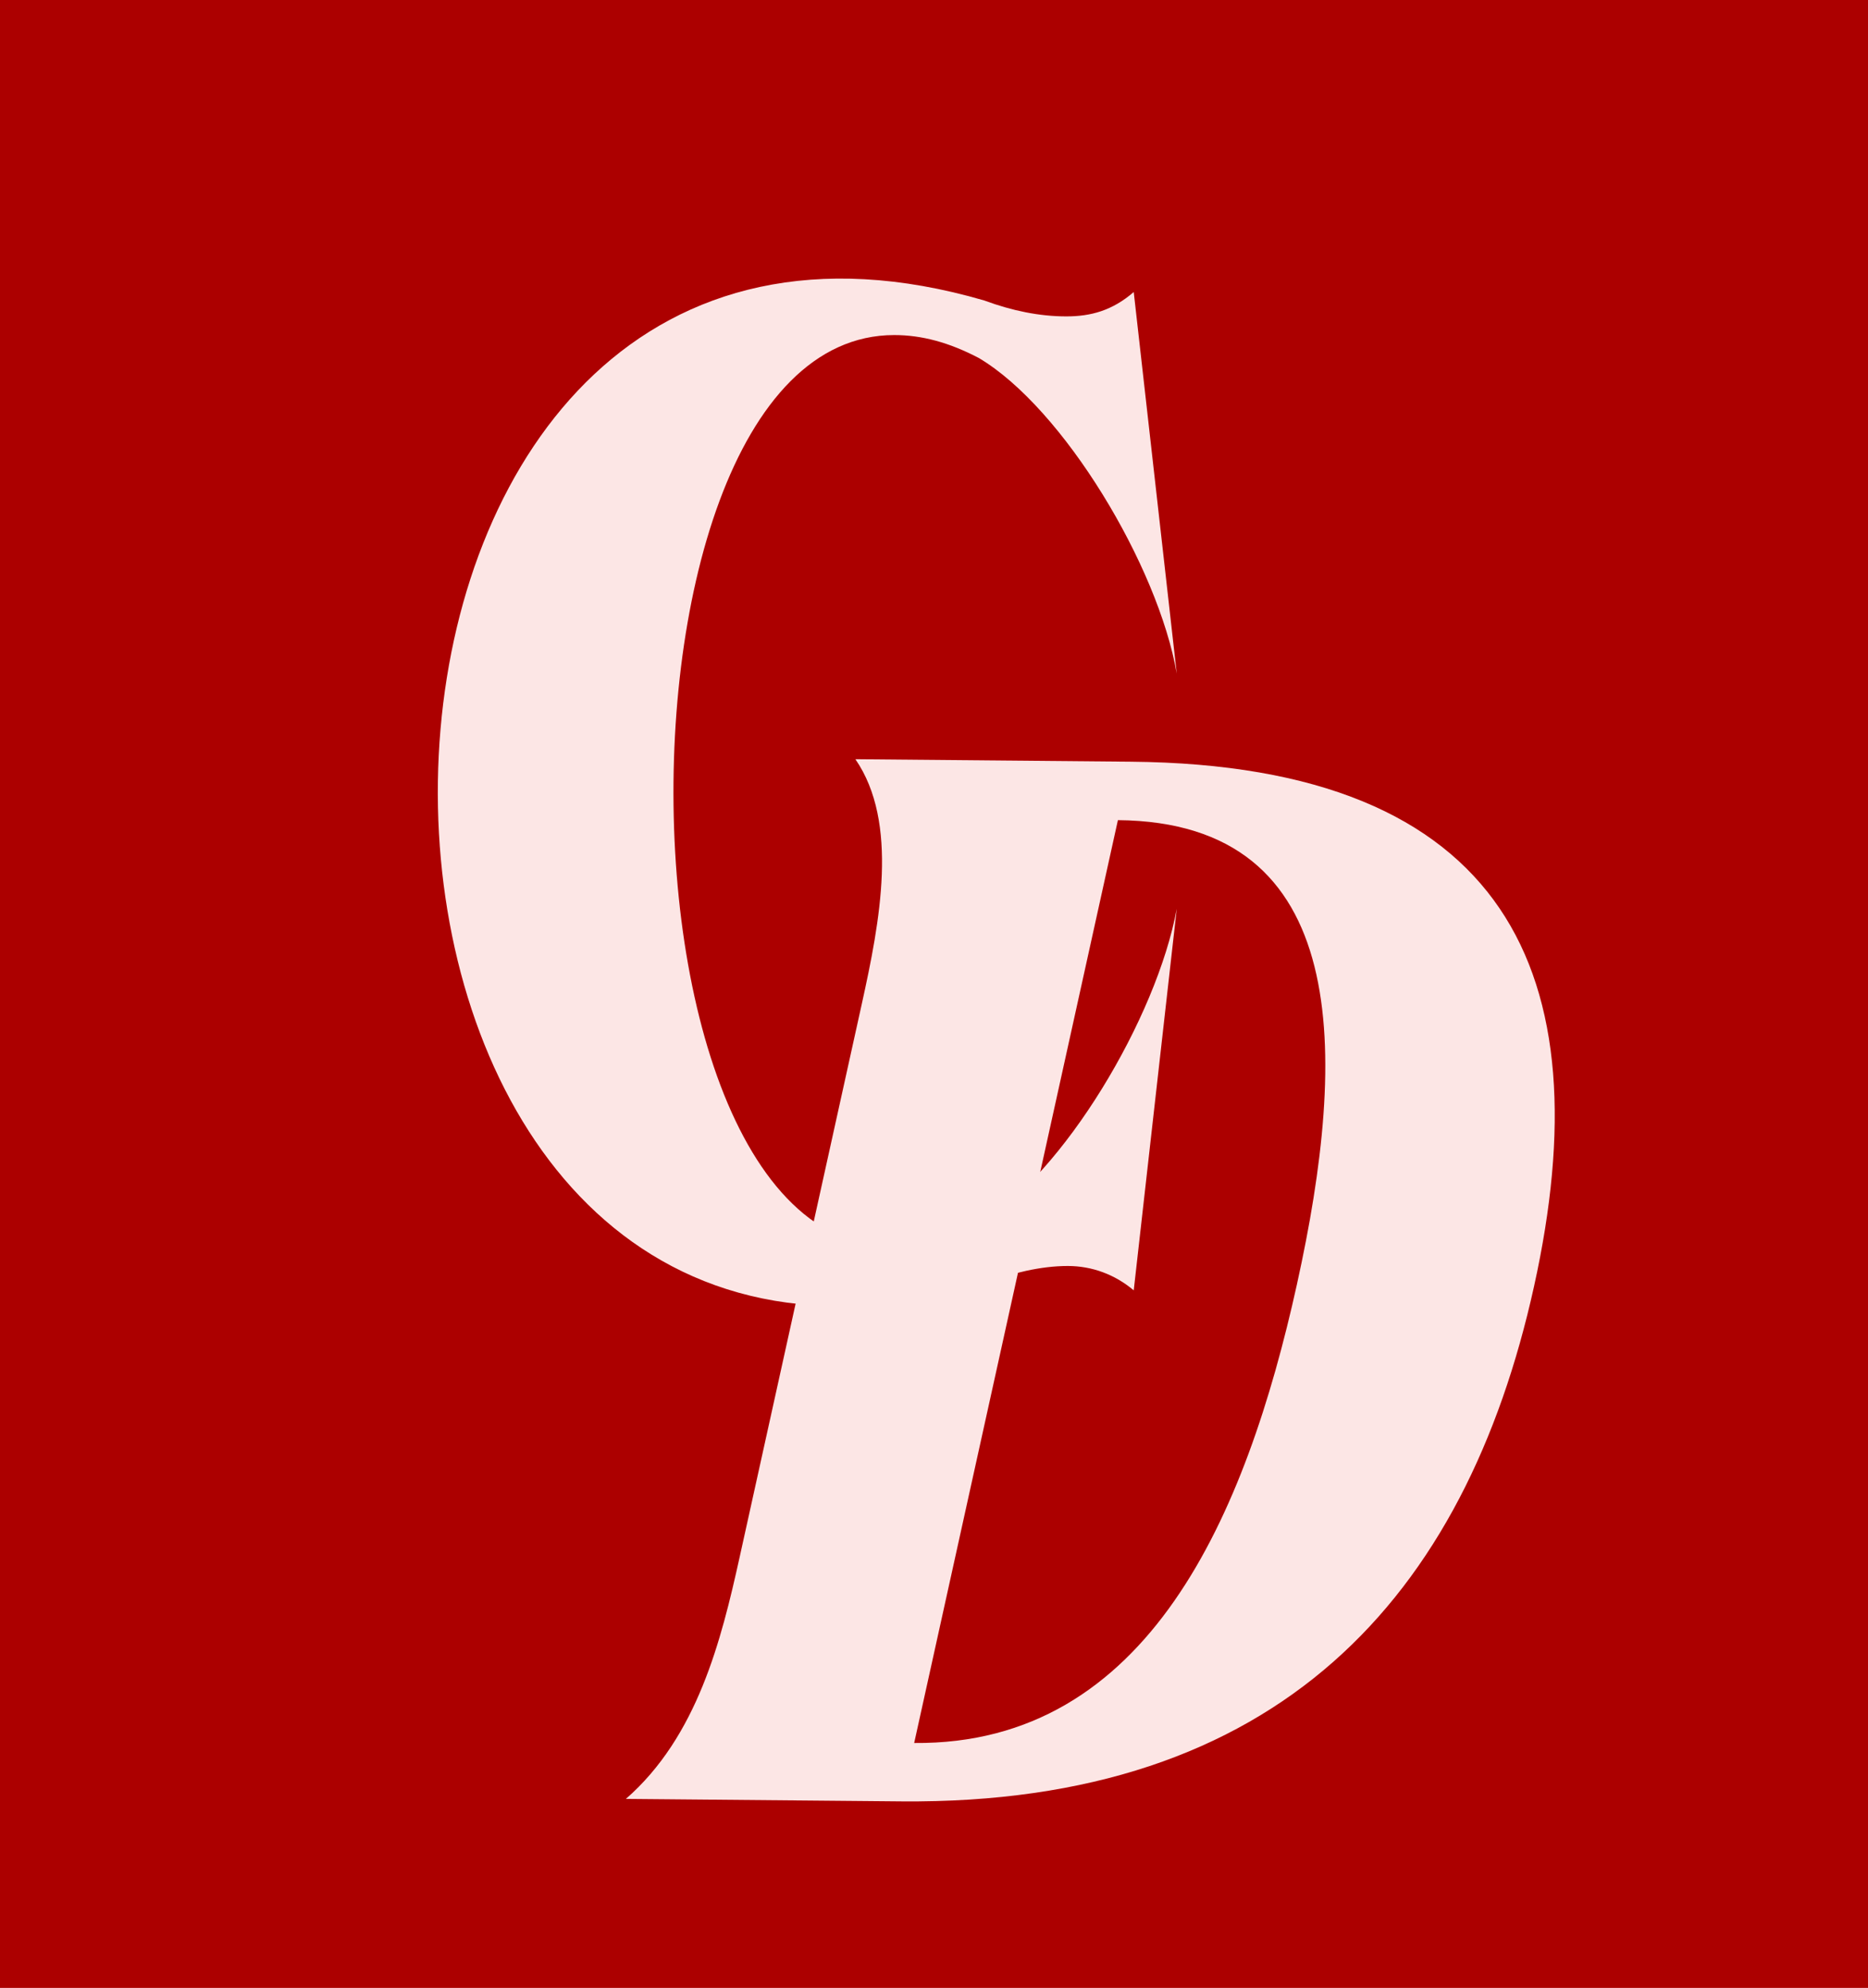
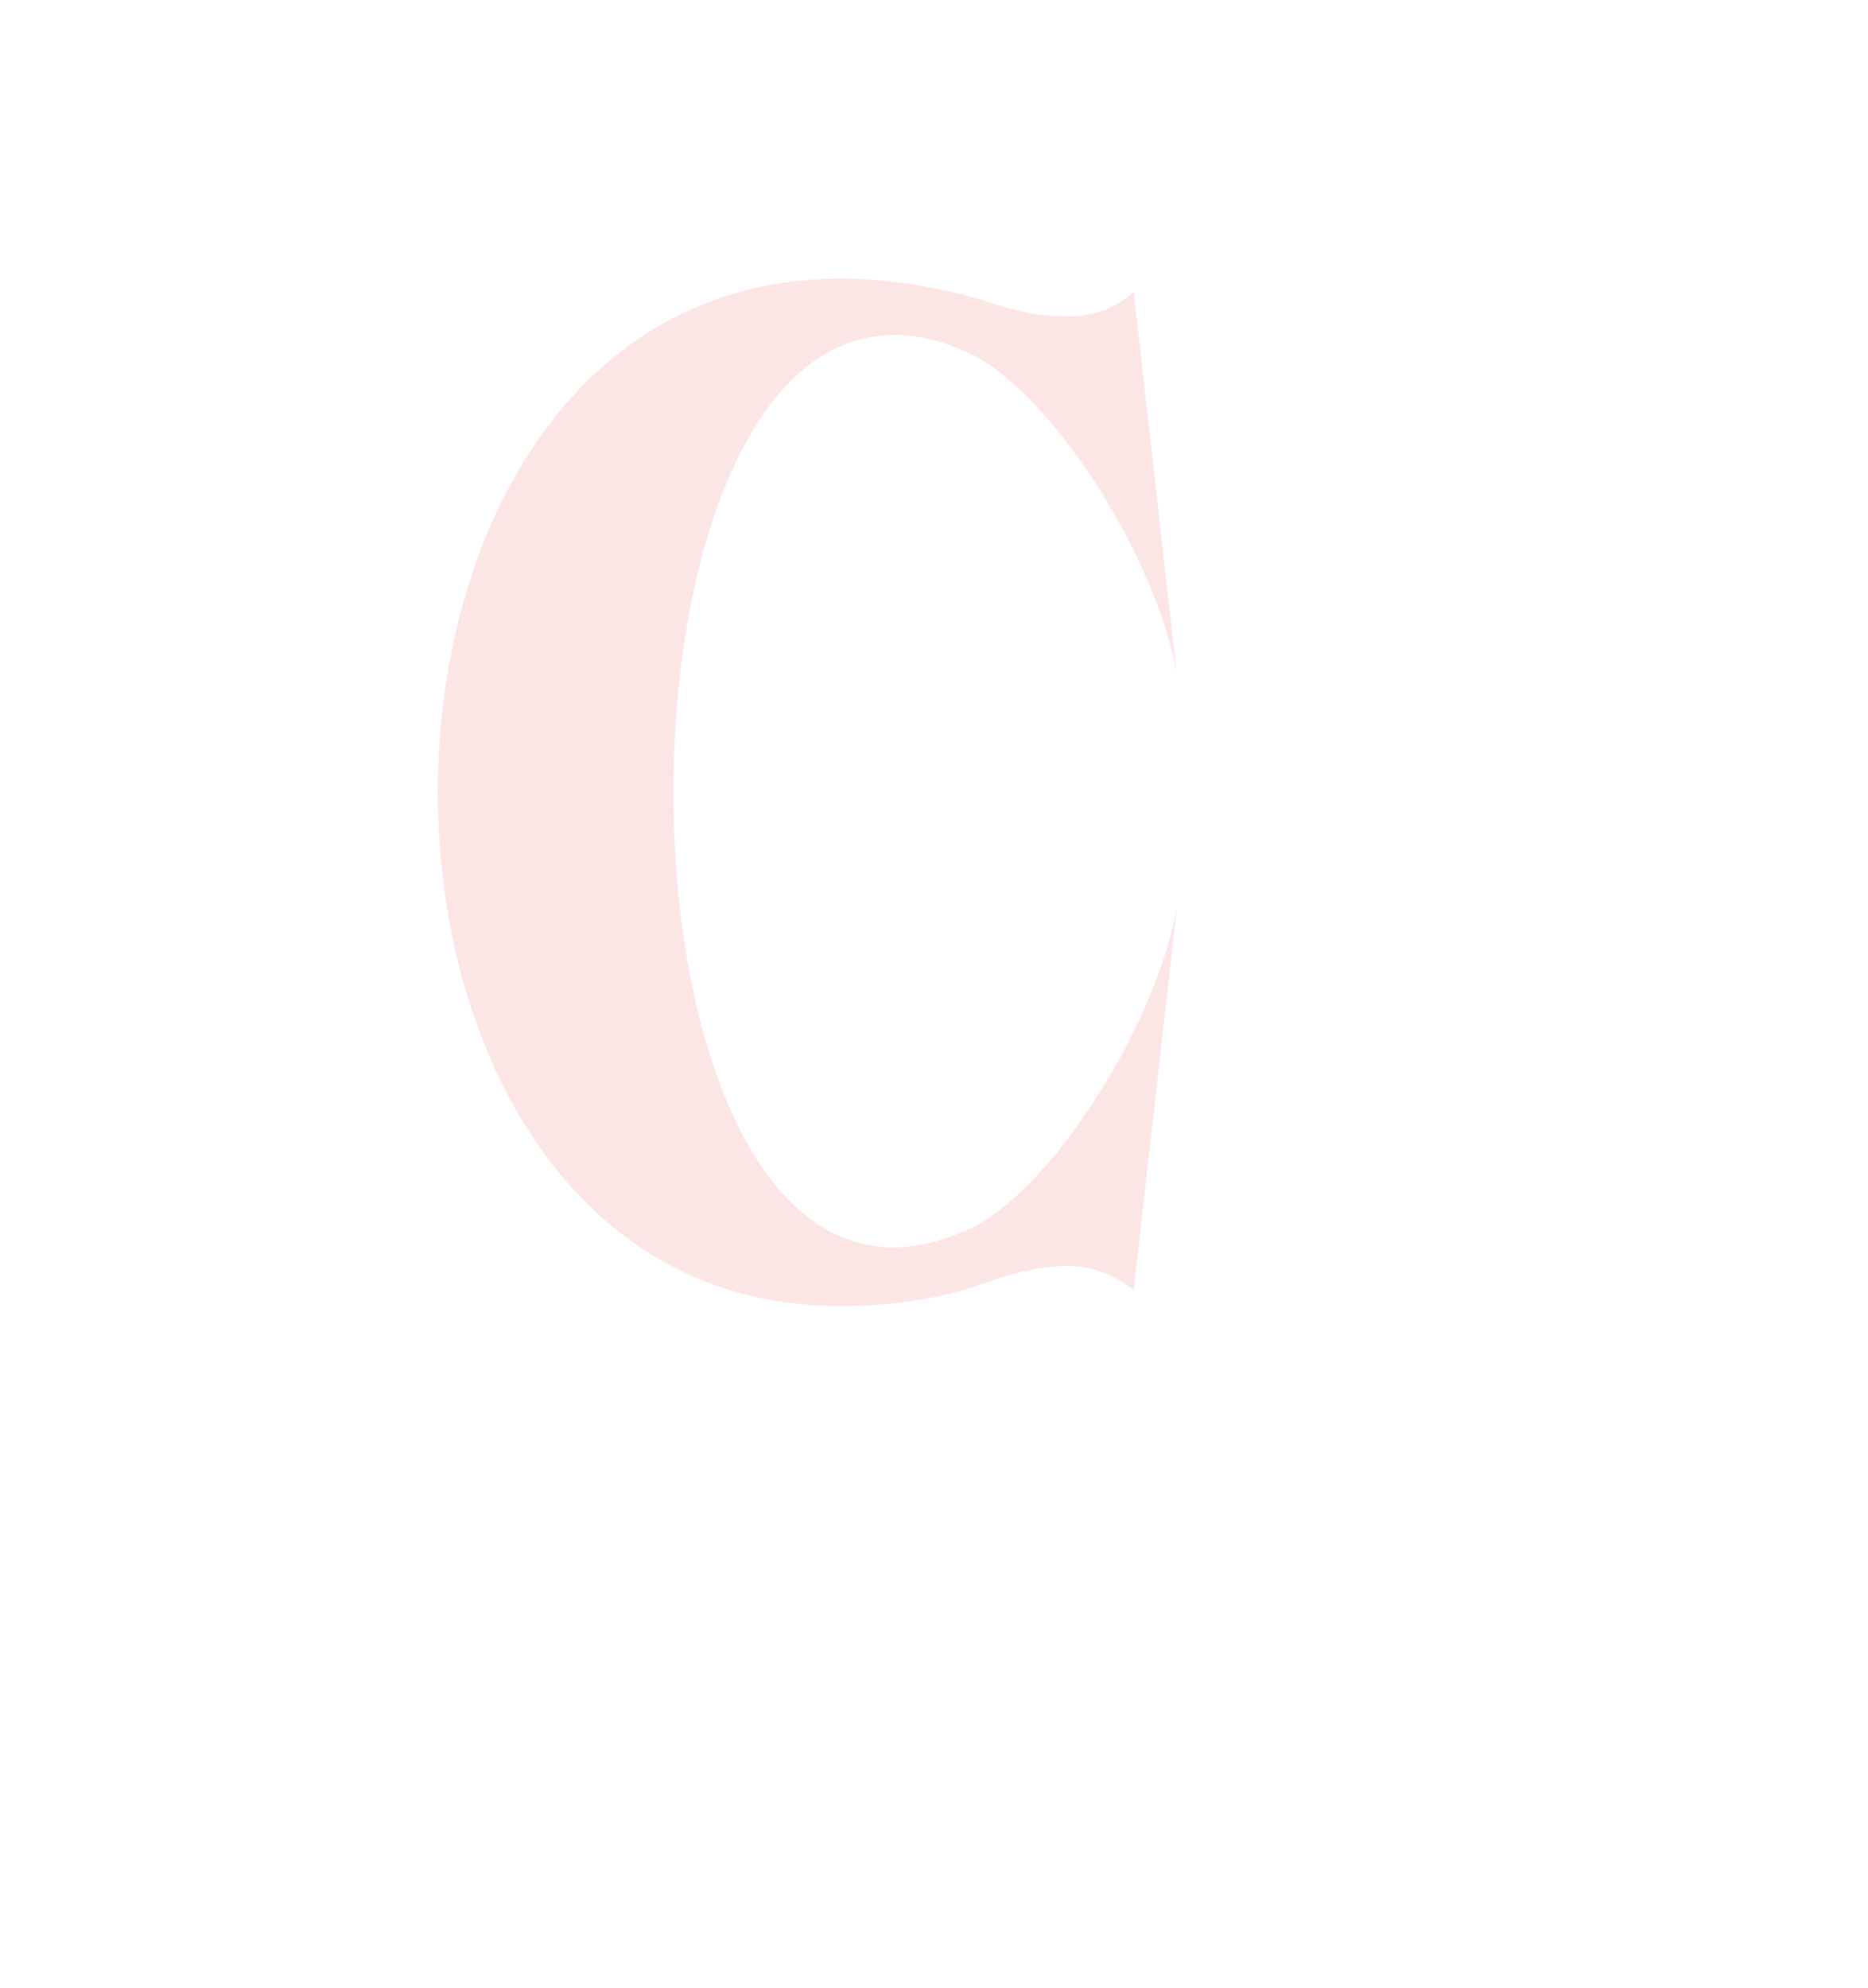
<svg xmlns="http://www.w3.org/2000/svg" id="Layer_1" viewBox="0 0 315.23 335.39">
  <defs>
    <style>.cls-1{fill:#fce6e5;}.cls-2{fill:#ac0000;}</style>
  </defs>
-   <rect class="cls-2" x="-25.05" y="-43.28" width="421.67" height="442.67" />
  <path class="cls-1" d="M166.16 50.72c4.6 1.69 9.2 2.66 13.79 2.66 4.11.0 7.74-.97 11.37-4.11l7.26 64.37c-3.15-18.15-19.12-44.77-33.4-53.24-5.08-2.66-9.68-3.87-14.28-3.87-53.97.0-49.37 182.47 14.28 150.04 14.28-8.47 30.01-34.85 33.4-53.24l-7.26 64.37c-3.15-2.66-7.02-4.11-11.13-4.11-4.6.0-9.44 1.21-14.04 2.9-8.23 2.9-16.46 3.87-24.44 3.87-97.77.0-90.03-203.04 24.44-169.65z" />
-   <path class="cls-1" d="M105.61 303.51c12.06-10.53 16.09-26.7 19.22-40.86l20.6-93.27c3.07-13.9 6.29-30.59-1.08-41.29l46.48.42c63.59.57 79.66 35.92 68.05 88.49s-43.19 87.49-106.78 86.92l-46.48-.42zm113.26-86.87c8.6-38.92 9.33-77.92-30.22-78.27l-34.38 155.7c39.54.35 56-38.5 64.6-77.42z" />
</svg>